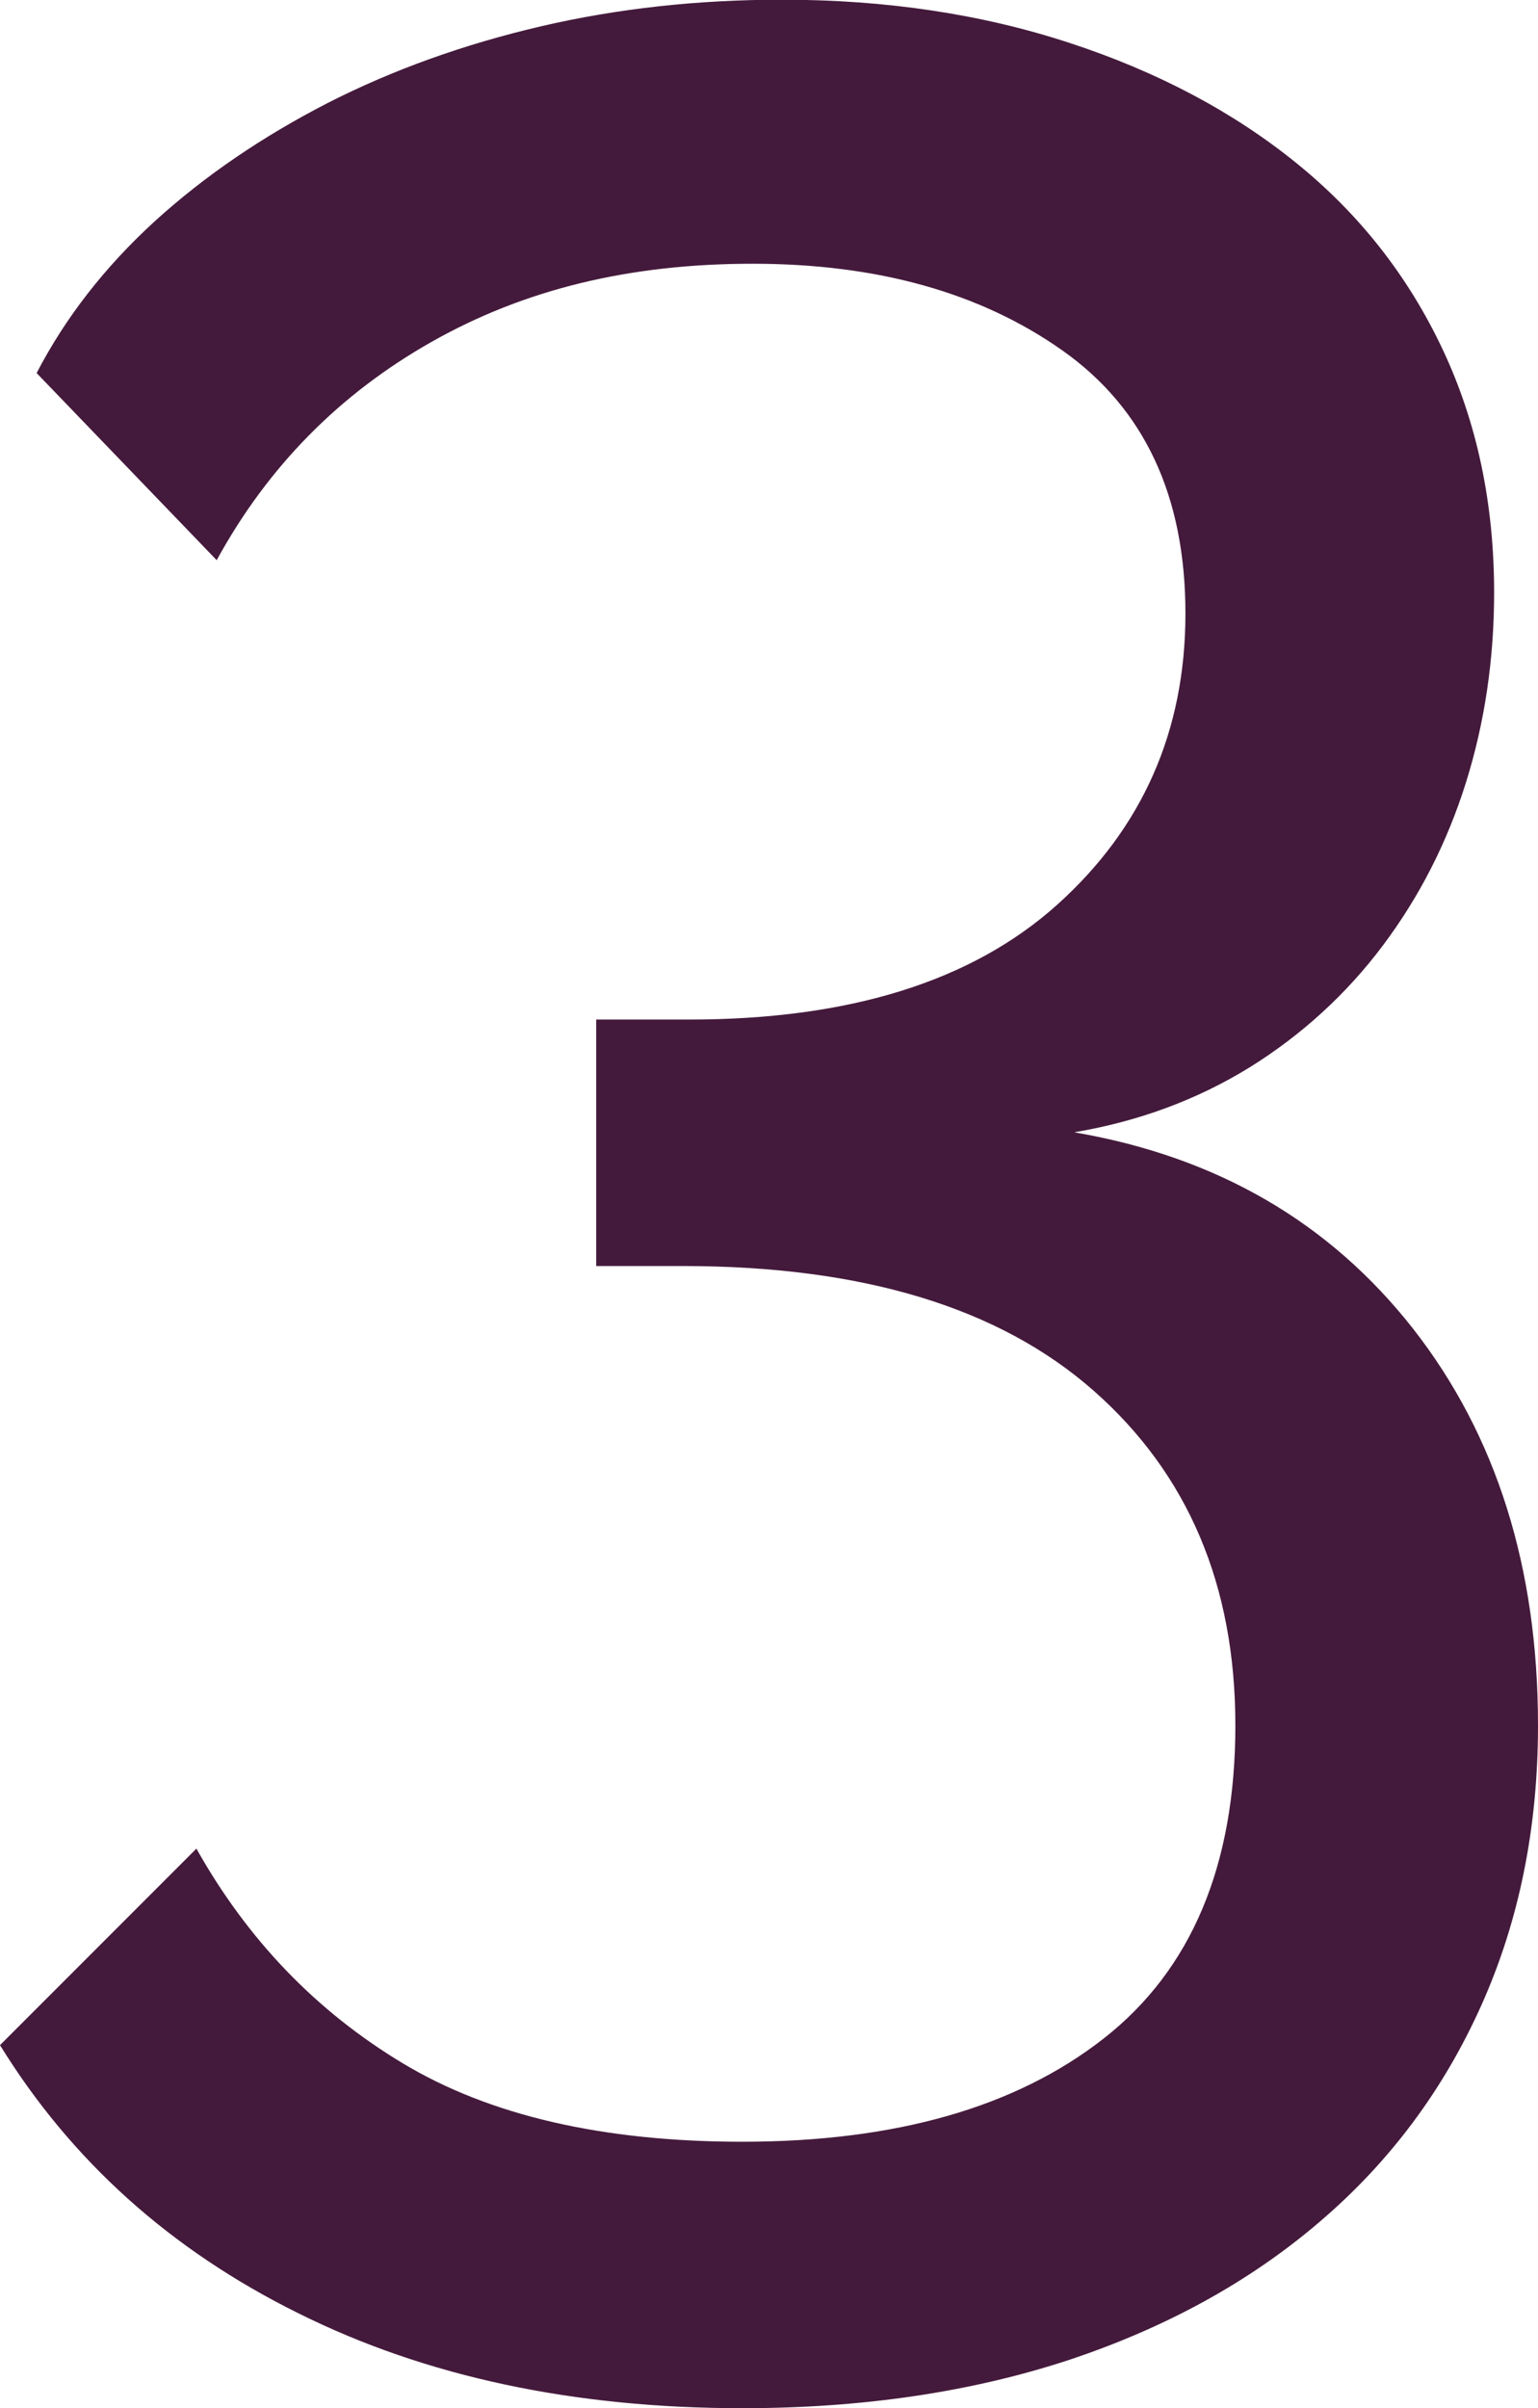
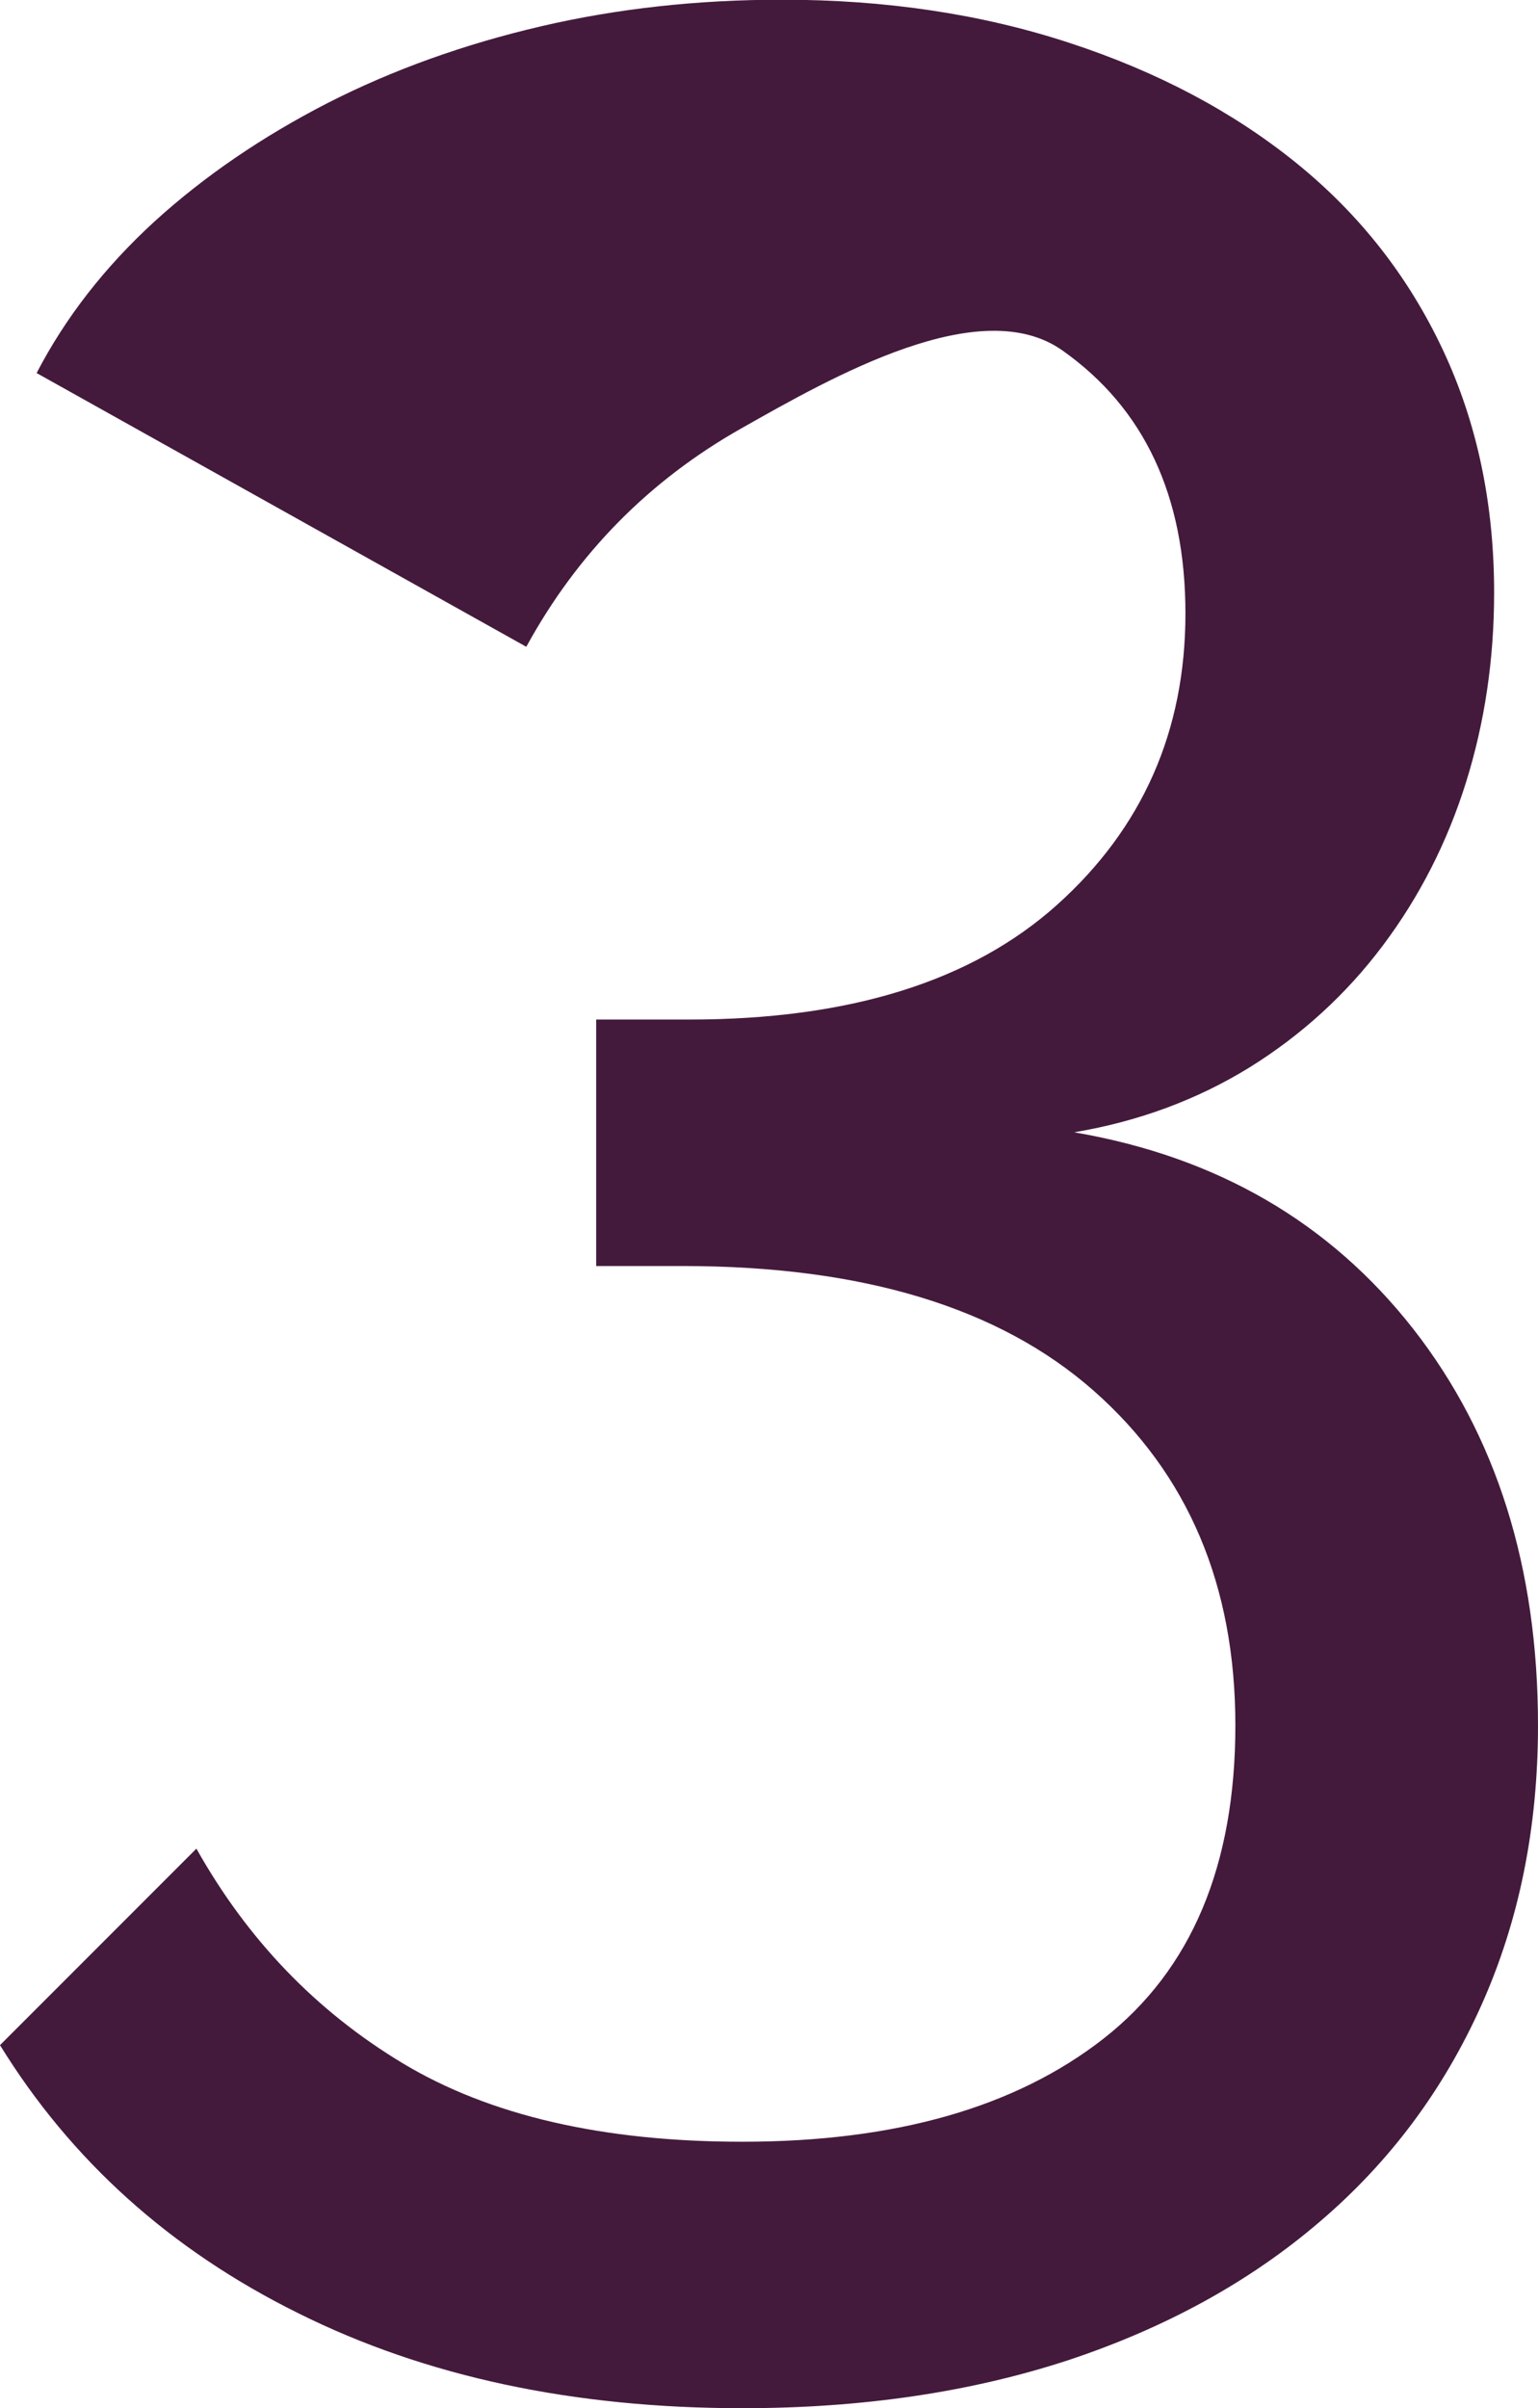
<svg xmlns="http://www.w3.org/2000/svg" id="Lag_1" data-name="Lag 1" viewBox="0 0 50.82 79.53">
  <defs>
    <style>
      .cls-1 {
        fill: #441a3c;
        stroke-width: 0px;
      }
    </style>
  </defs>
-   <path class="cls-1" d="m35.53,37.4c4.69.81,8.41,2.97,11.17,6.49,2.75,3.52,4.12,7.88,4.12,13.09,0,3.37-.62,6.45-1.87,9.24s-3.02,5.17-5.34,7.15c-2.31,1.98-5.08,3.5-8.3,4.57-3.23,1.06-6.82,1.59-10.78,1.59-5.57,0-10.47-1.04-14.68-3.14-4.22-2.09-7.5-5.04-9.85-8.85l6.49-6.49c1.69,3.01,3.96,5.37,6.82,7.09,2.86,1.72,6.6,2.59,11.22,2.59,5.06,0,9.04-1.14,11.94-3.41,2.9-2.27,4.35-5.72,4.35-10.34s-1.56-8.3-4.68-11.05-7.64-4.12-13.58-4.12h-2.86v-8.14h3.08c5.28,0,9.33-1.26,12.15-3.79s4.24-5.74,4.24-9.62-1.36-6.78-4.07-8.69c-2.71-1.91-6.12-2.86-10.23-2.86s-7.57.86-10.61,2.58c-3.04,1.72-5.41,4.12-7.1,7.21L1.21,12.32c.95-1.83,2.25-3.5,3.9-5.01,1.65-1.5,3.56-2.8,5.72-3.91,2.16-1.1,4.51-1.94,7.04-2.53s5.19-.88,7.97-.88c3.45,0,6.62.48,9.51,1.43,2.9.95,5.39,2.27,7.48,3.96,2.09,1.69,3.7,3.74,4.84,6.16,1.14,2.42,1.7,5.1,1.7,8.03,0,2.2-.31,4.29-.93,6.27-.62,1.98-1.54,3.78-2.75,5.39s-2.68,2.95-4.4,4.02c-1.72,1.06-3.65,1.78-5.78,2.14Z" />
+   <path class="cls-1" d="m35.53,37.4c4.69.81,8.41,2.97,11.17,6.49,2.75,3.52,4.12,7.88,4.12,13.09,0,3.37-.62,6.45-1.87,9.24s-3.02,5.17-5.34,7.15c-2.31,1.98-5.08,3.5-8.3,4.57-3.23,1.06-6.82,1.59-10.78,1.59-5.57,0-10.47-1.04-14.68-3.14-4.22-2.09-7.5-5.04-9.85-8.85l6.49-6.49c1.69,3.01,3.96,5.37,6.82,7.09,2.86,1.72,6.6,2.59,11.22,2.59,5.06,0,9.04-1.14,11.94-3.41,2.9-2.27,4.35-5.72,4.35-10.34s-1.56-8.3-4.68-11.05-7.64-4.12-13.58-4.12h-2.86v-8.14h3.08c5.28,0,9.33-1.26,12.15-3.79s4.24-5.74,4.24-9.62-1.36-6.78-4.07-8.69s-7.57.86-10.61,2.58c-3.04,1.72-5.41,4.12-7.1,7.21L1.21,12.32c.95-1.83,2.25-3.5,3.9-5.01,1.65-1.5,3.56-2.8,5.72-3.91,2.16-1.1,4.51-1.94,7.04-2.53s5.19-.88,7.97-.88c3.45,0,6.62.48,9.51,1.43,2.9.95,5.39,2.27,7.48,3.96,2.09,1.69,3.7,3.74,4.84,6.16,1.14,2.42,1.7,5.1,1.7,8.03,0,2.2-.31,4.29-.93,6.27-.62,1.98-1.54,3.78-2.75,5.39s-2.68,2.95-4.4,4.02c-1.72,1.06-3.65,1.78-5.78,2.14Z" />
</svg>